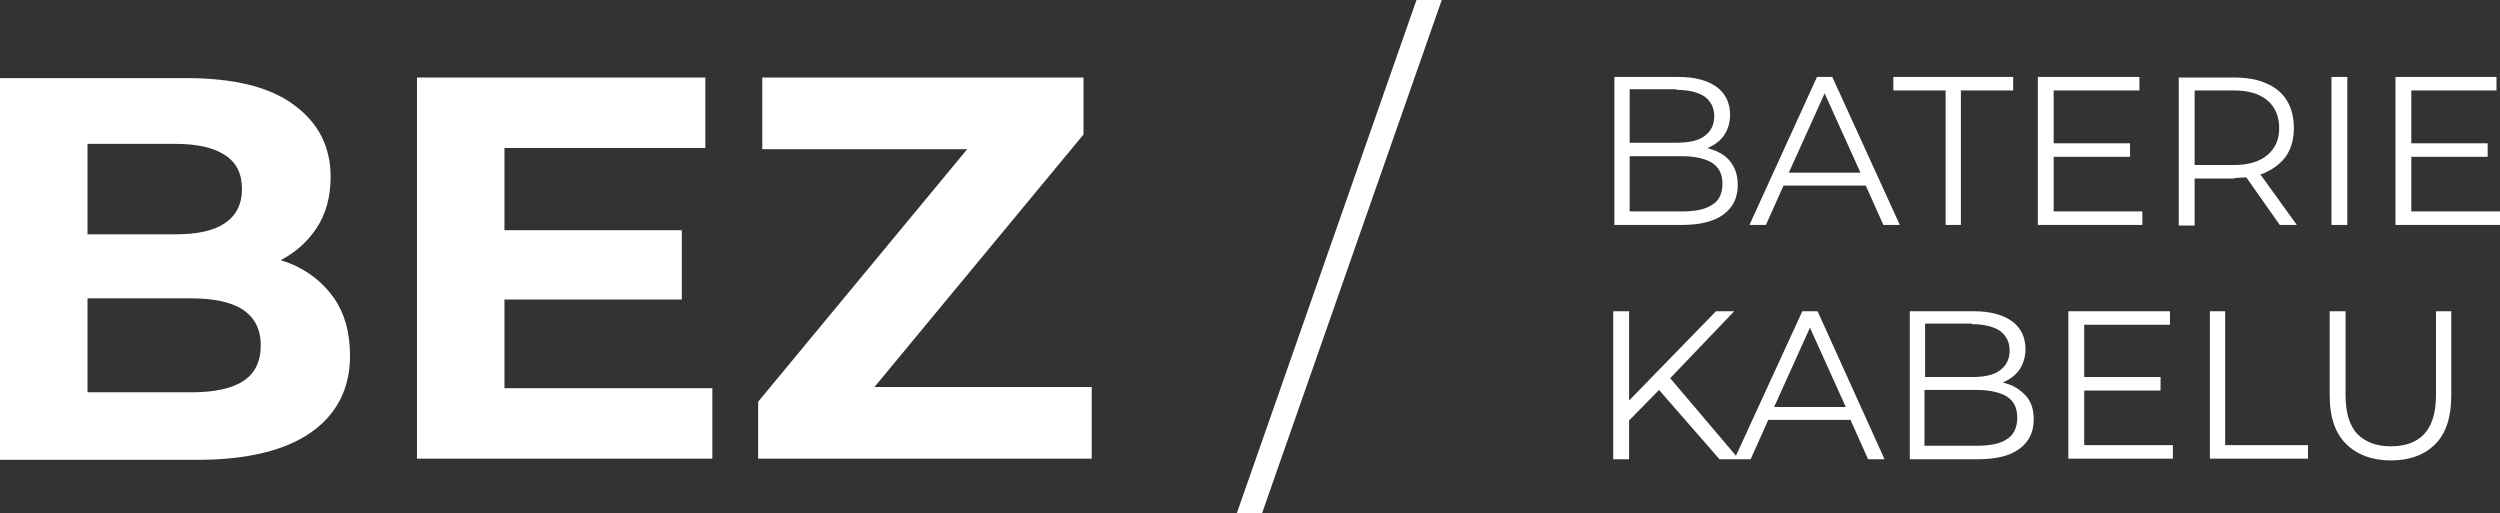
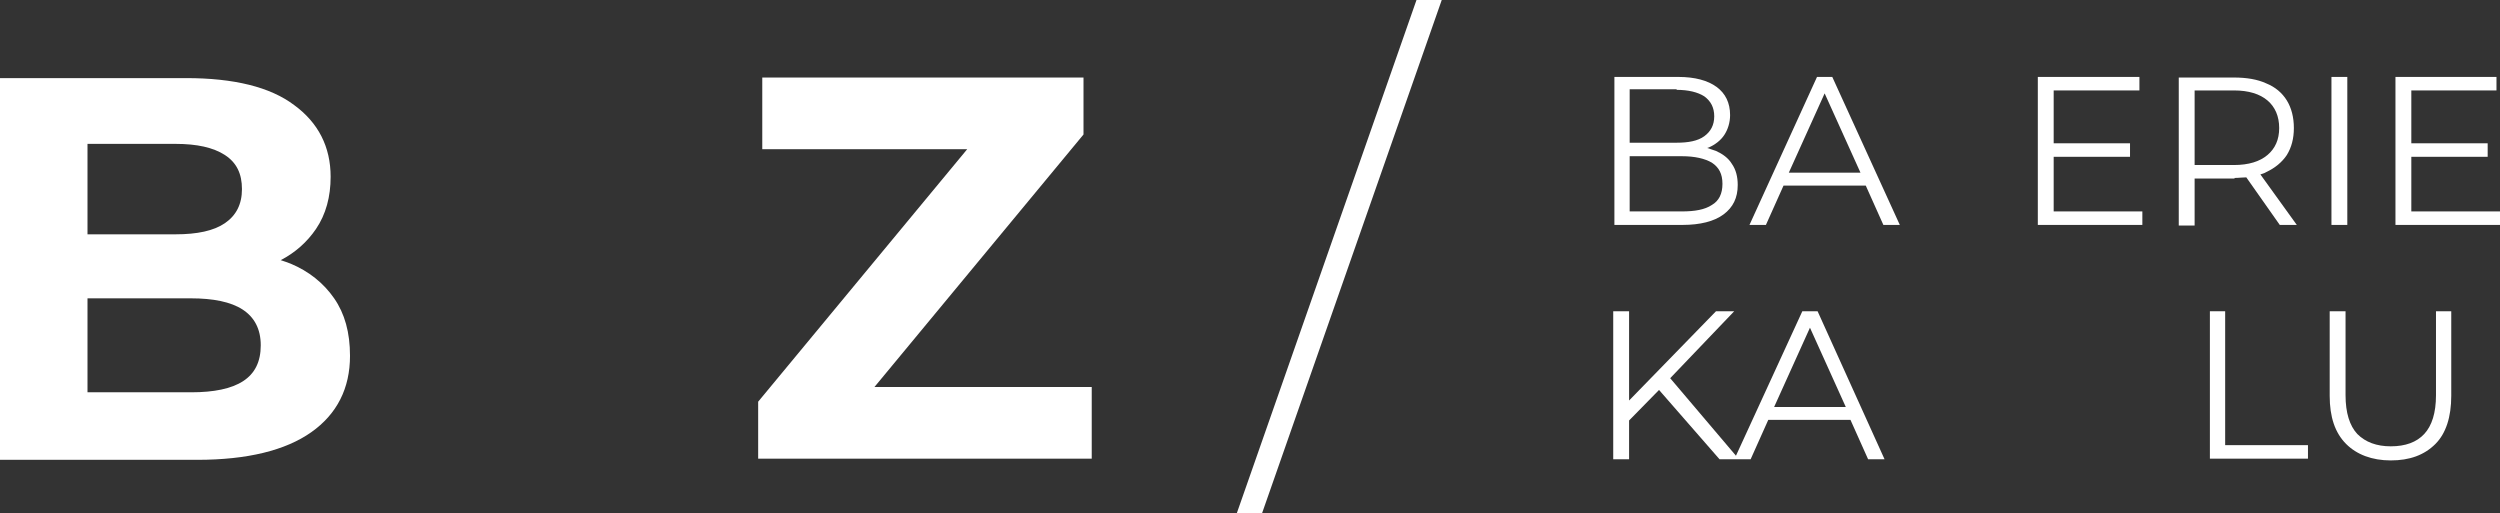
<svg xmlns="http://www.w3.org/2000/svg" version="1.1" id="Vrstva_1" x="0px" y="0px" viewBox="0 0 425.7 87.4" style="enable-background:new 0 0 425.7 87.4;" xml:space="preserve">
  <rect x="0" y="0" width="425.7" height="87.4" fill="#333333" stroke="none" />
  <style type="text/css">
	.st0{fill:#FFFFFF;}
</style>
  <g>
    <g>
      <g>
        <path class="st0" d="M56.9,50.8c-1.8-2.6-4.3-4.6-7.4-5.9c-0.5-0.2-1.1-0.4-1.7-0.6c2.5-1.3,4.5-3.1,6-5.3     c1.7-2.5,2.5-5.5,2.5-8.9c0-5.1-2.1-9.2-6.2-12.2c-4.1-3.1-10.3-4.6-18.4-4.6H0v65h33.6c8.5,0,15-1.6,19.4-4.7     c4.4-3.1,6.6-7.5,6.6-13C59.6,56.6,58.7,53.4,56.9,50.8z M29.9,24.5c3.6,0,6.4,0.6,8.4,1.9s2.9,3.2,2.9,5.8c0,2.6-1,4.5-2.9,5.8     c-1.9,1.3-4.7,1.9-8.4,1.9H14.9V24.5H29.9z M41.4,64.9c-2,1.3-5,1.9-8.8,1.9H14.9V50.8h17.6c3.8,0,6.8,0.6,8.8,1.9     s3.1,3.3,3.1,6.1C44.4,61.6,43.4,63.6,41.4,64.9z" />
-         <polygon class="st0" points="85.9,66.1 85.9,51 116.1,51 116.1,39.2 85.9,39.2 85.9,25.2 120.1,25.2 120.1,13.2 71,13.2 71,78.1      121.3,78.1 121.3,66.1    " />
        <polygon class="st0" points="148.9,65.9 184.5,22.9 184.5,13.2 129.8,13.2 129.8,25.4 164.7,25.4 129.1,68.4 129.1,78.1      185.9,78.1 185.9,65.9    " />
        <path class="st0" d="M210.6,87.4L241.2,0h4.3l-30.6,87.4H210.6z" />
      </g>
    </g>
    <g>
      <path class="st0" d="M293.5,36.5c1.6-1.2,2.4-2.8,2.4-5c0-1.4-0.3-2.6-1-3.6c-0.6-1-1.6-1.7-2.7-2.2c-0.5-0.2-1-0.3-1.5-0.5    c0.1,0,0.2-0.1,0.3-0.1c1.1-0.5,2-1.2,2.6-2.1c0.6-0.9,1-2.1,1-3.4c0-2.1-0.8-3.7-2.3-4.8c-1.5-1.1-3.7-1.7-6.5-1.7h-10.9v25.2    h11.6C289.5,38.3,291.9,37.7,293.5,36.5z M285.5,15.3c2,0,3.6,0.4,4.7,1.1c1.1,0.8,1.7,1.9,1.7,3.4c0,1.5-0.6,2.6-1.7,3.4    s-2.7,1.1-4.7,1.1h-8v-9.1H285.5z M277.5,36.1v-9.5h8.9c2.2,0,3.9,0.4,5.1,1.1c1.2,0.8,1.8,1.9,1.8,3.6c0,1.7-0.6,2.9-1.8,3.6    c-1.2,0.8-2.9,1.1-5.1,1.1H277.5z" />
      <path class="st0" d="M309.4,13.1l-11.5,25.2h2.8l3-6.7h14l3,6.7h2.8L312,13.1H309.4z M304.6,29.4l6.1-13.5l6.1,13.5H304.6z" />
-       <polygon class="st0" points="331.3,38.3 333.9,38.3 333.9,15.4 342.8,15.4 342.8,13.1 322.4,13.1 322.4,15.4 331.3,15.4   " />
      <polygon class="st0" points="364.8,36 349.7,36 349.7,26.7 362.7,26.7 362.7,24.4 349.7,24.4 349.7,15.4 364.3,15.4 364.3,13.1     347,13.1 347,38.3 364.8,38.3   " />
      <path class="st0" d="M380.5,30.3c0.7,0,1.4-0.1,2-0.1l5.7,8.1h2.9l-6.2-8.6c0.3-0.1,0.7-0.2,1-0.4c1.5-0.7,2.7-1.7,3.5-2.9    c0.8-1.3,1.2-2.8,1.2-4.6c0-1.8-0.4-3.4-1.2-4.7c-0.8-1.3-2-2.3-3.5-2.9c-1.5-0.7-3.4-1-5.5-1h-9.4v25.2h2.7v-8H380.5z     M386.1,17.1c1.3,1.1,2,2.7,2,4.7c0,2-0.7,3.5-2,4.6c-1.3,1.1-3.2,1.7-5.7,1.7h-6.7V15.4h6.7C382.9,15.4,384.8,16,386.1,17.1z" />
      <rect x="397" y="13.1" class="st0" width="2.7" height="25.2" />
      <polygon class="st0" points="410.6,36 410.6,26.7 423.6,26.7 423.6,24.4 410.6,24.4 410.6,15.4 425.1,15.4 425.1,13.1 407.9,13.1     407.9,38.3 425.7,38.3 425.7,36   " />
      <path class="st0" d="M306.9,53l-11.3,24.6l-11.2-13.2L295.3,53h-3.1l-14.8,15.2V53h-2.7v25.2h2.7v-6.6l5.1-5.2l10.3,11.8h2.5h0.7    h2.1l3-6.7h14l3,6.7h2.8L309.5,53H306.9z M302.1,69.3l6.1-13.5l6.1,13.5H302.1z" />
-       <path class="st0" d="M342.5,65.6c-0.5-0.2-1-0.3-1.5-0.5c0.1,0,0.2-0.1,0.3-0.1c1.1-0.5,2-1.2,2.6-2.1c0.6-0.9,1-2.1,1-3.4    c0-2.1-0.8-3.7-2.3-4.8c-1.5-1.1-3.7-1.7-6.5-1.7h-10.9v25.2h11.6c3.2,0,5.5-0.6,7.1-1.8s2.4-2.8,2.4-5c0-1.4-0.3-2.6-1-3.6    C344.5,66.8,343.6,66.1,342.5,65.6z M335.8,55.2c2,0,3.6,0.4,4.7,1.1c1.1,0.8,1.7,1.9,1.7,3.4c0,1.5-0.6,2.6-1.7,3.4    s-2.7,1.1-4.7,1.1h-8v-9.1H335.8z M341.7,74.8c-1.2,0.8-2.9,1.1-5.1,1.1h-8.9v-9.5h8.9c2.2,0,3.9,0.4,5.1,1.1    c1.2,0.8,1.8,1.9,1.8,3.6C343.5,72.8,342.9,74.1,341.7,74.8z" />
-       <polygon class="st0" points="354.9,66.5 367.9,66.5 367.9,64.2 354.9,64.2 354.9,55.3 369.5,55.3 369.5,53 352.2,53 352.2,78.1     370,78.1 370,75.8 354.9,75.8   " />
      <polygon class="st0" points="378.9,53 376.3,53 376.3,78.1 393,78.1 393,75.8 378.9,75.8   " />
      <path class="st0" d="M414.8,67.3c0,3-0.7,5.2-2,6.6c-1.3,1.4-3.2,2.1-5.7,2.1c-2.4,0-4.3-0.7-5.7-2.1c-1.3-1.4-2-3.6-2-6.6V53    h-2.7v14.4c0,3.6,0.9,6.3,2.8,8.2c1.8,1.8,4.4,2.8,7.6,2.8s5.7-0.9,7.6-2.8c1.8-1.8,2.7-4.6,2.7-8.2V53h-2.6V67.3z" />
    </g>
  </g>
</svg>